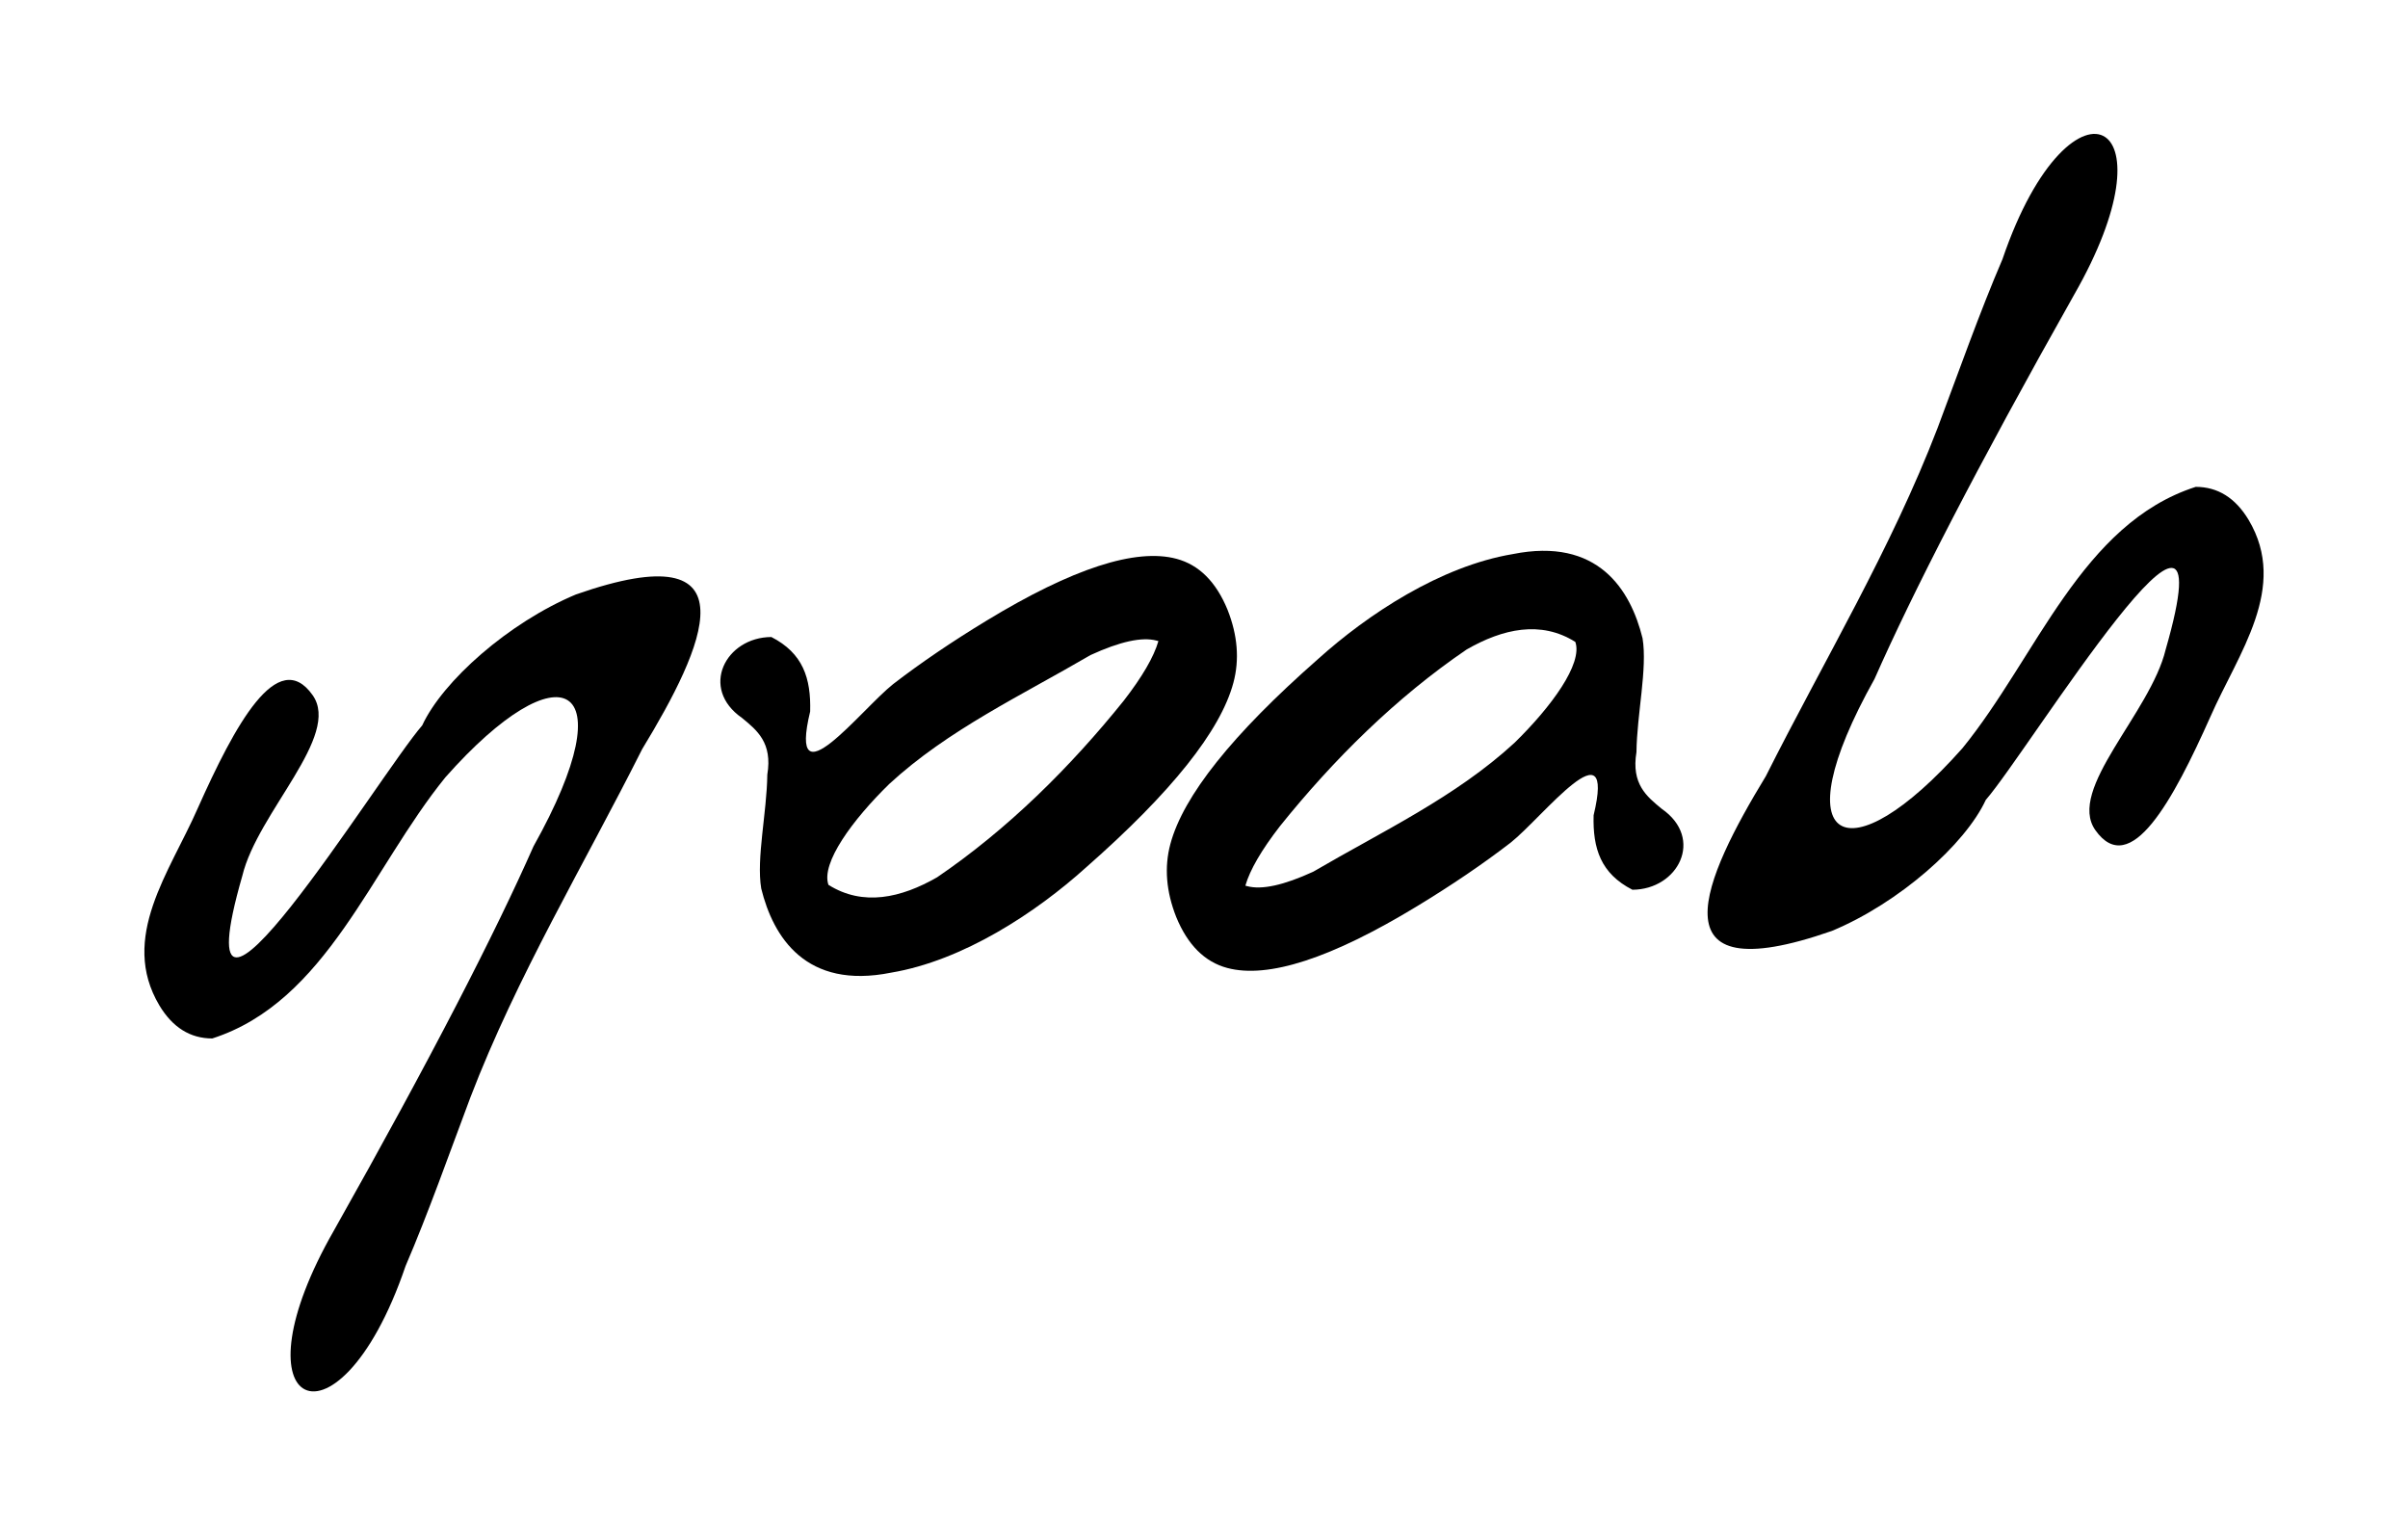
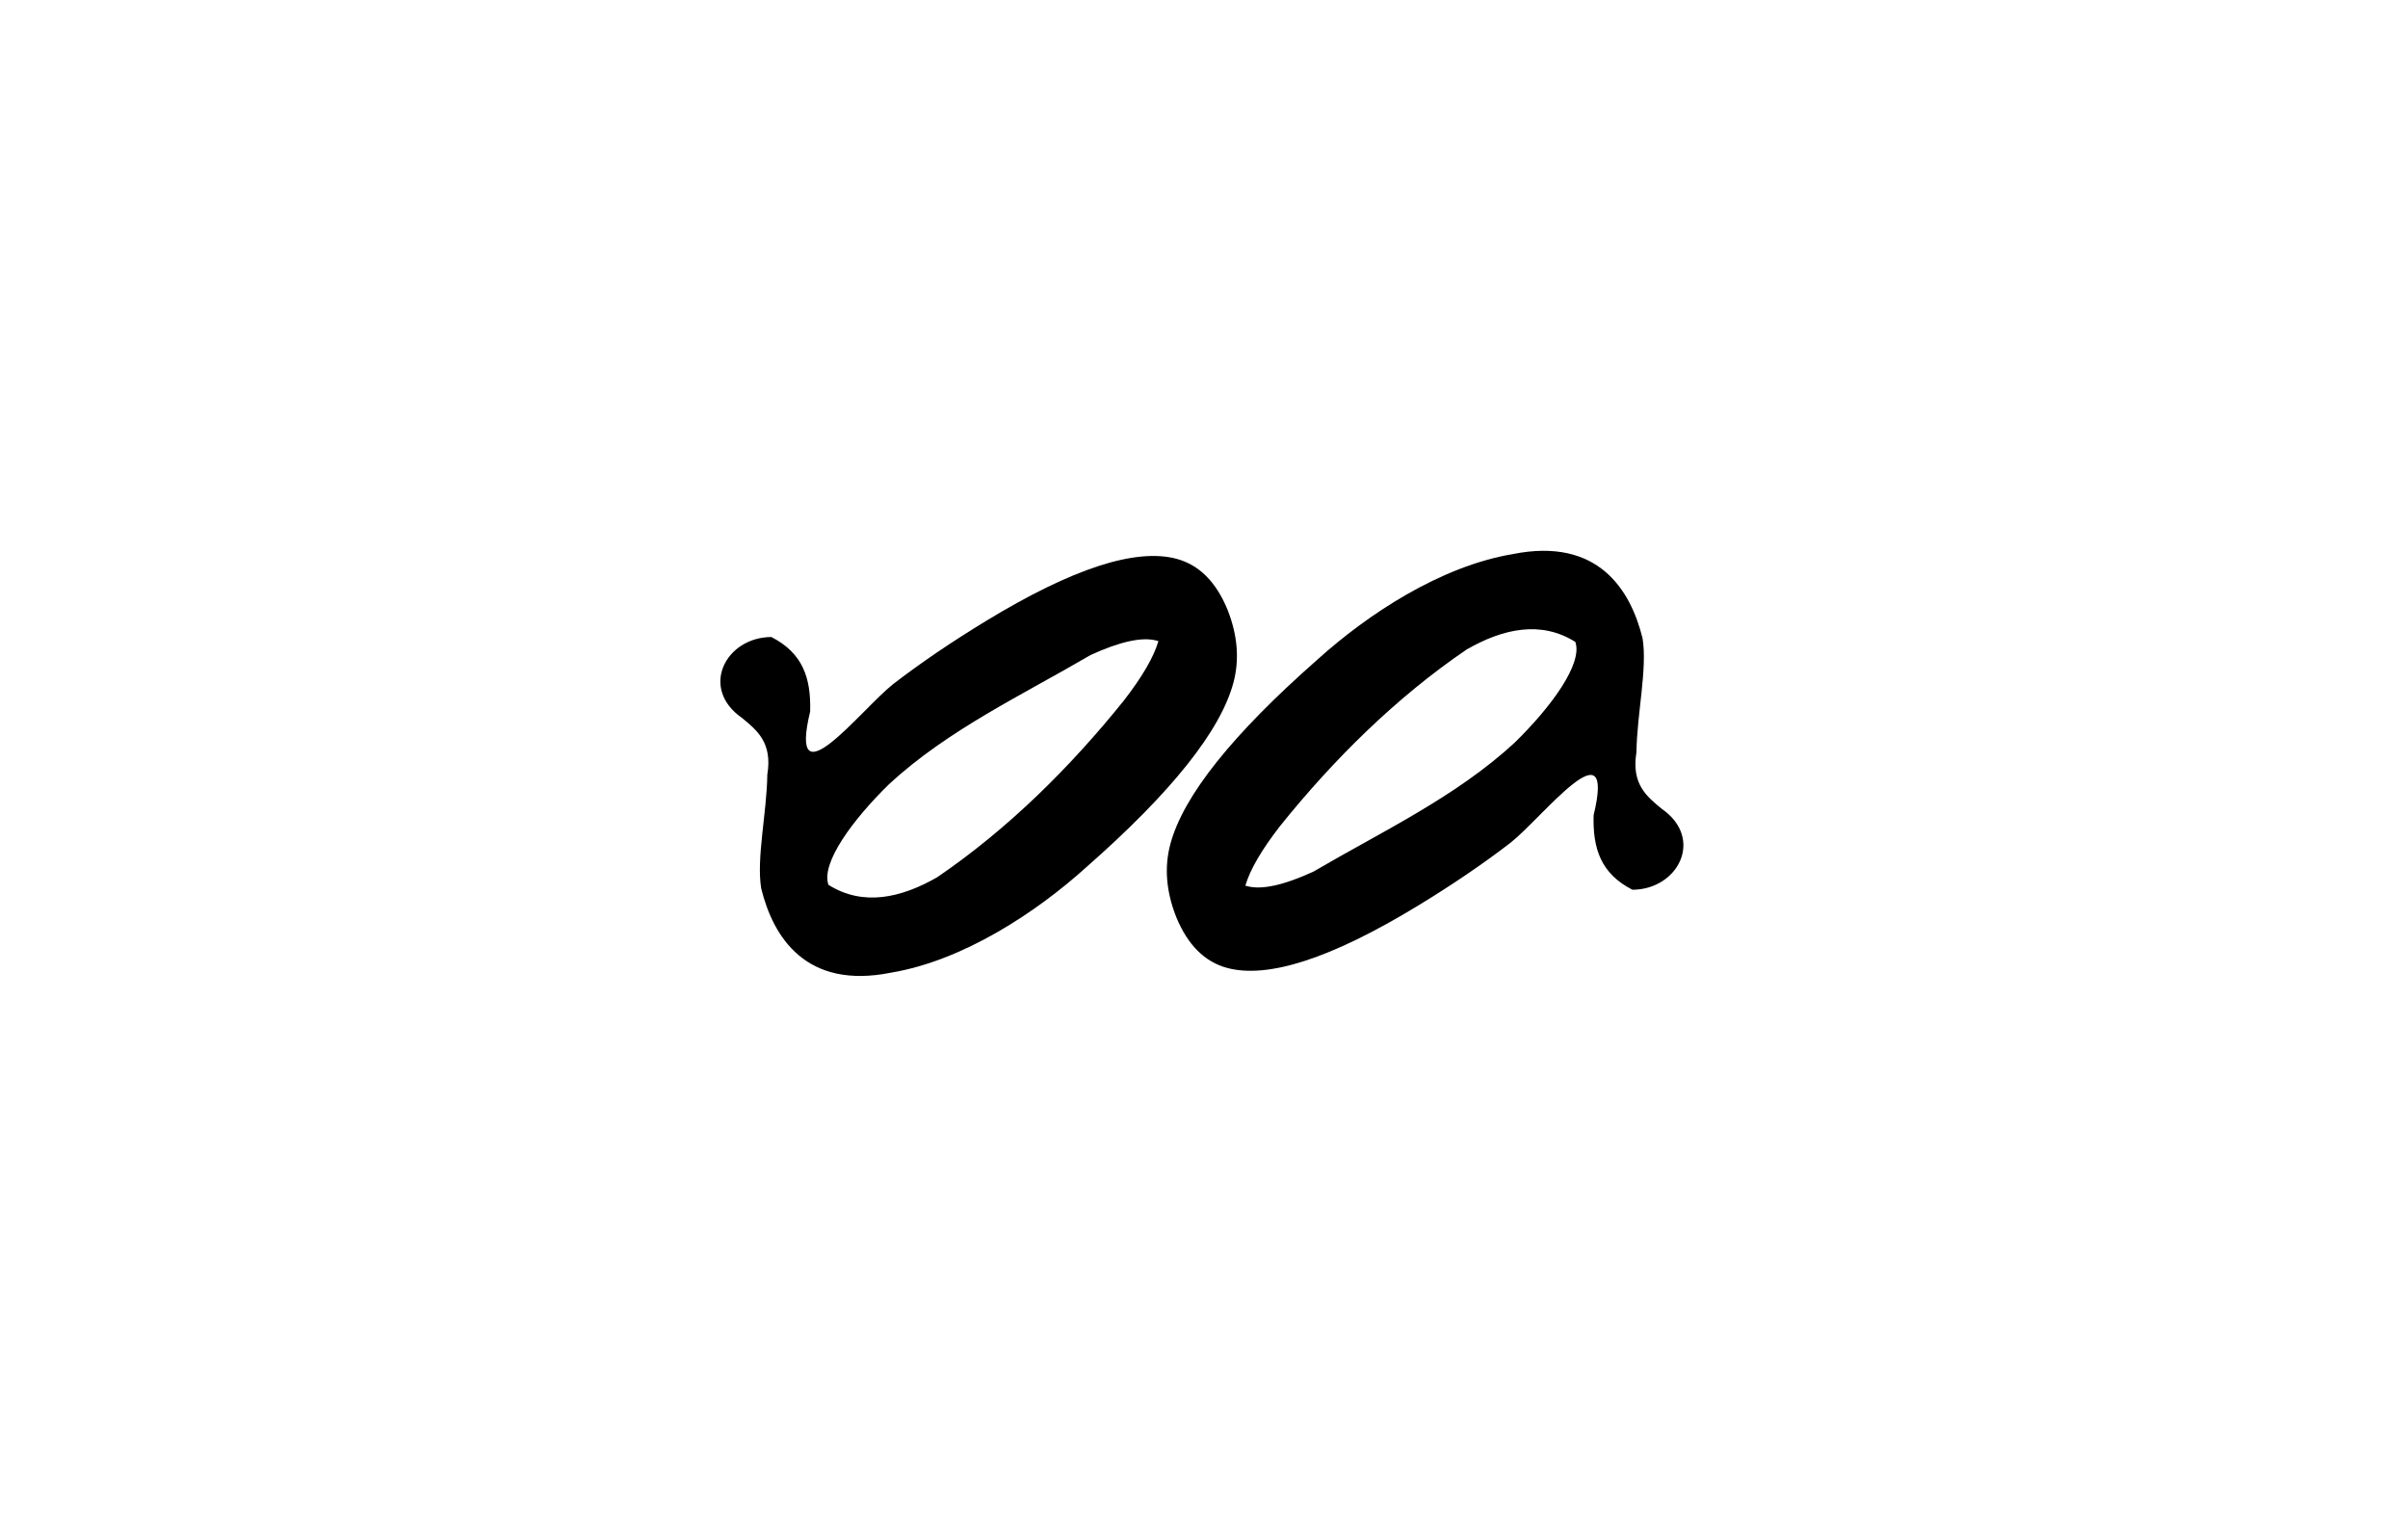
<svg xmlns="http://www.w3.org/2000/svg" xmlns:ns1="http://www.inkscape.org/namespaces/inkscape" xmlns:ns2="http://sodipodi.sourceforge.net/DTD/sodipodi-0.dtd" xmlns:xlink="http://www.w3.org/1999/xlink" width="300" height="190" id="svg2" version="1.1" ns1:version="0.47 r22583" ns2:docname="noah.svg">
  <defs id="defs4">
    <ns1:perspective ns2:type="inkscape:persp3d" ns1:vp_x="0 : 526.18109 : 1" ns1:vp_y="0 : 1000 : 0" ns1:vp_z="744.09448 : 526.18109 : 1" ns1:persp3d-origin="372.04724 : 350.78739 : 1" id="perspective10" />
  </defs>
  <ns2:namedview id="base" pagecolor="#ffffff" bordercolor="#666666" borderopacity="1.0" ns1:pageopacity="0.0" ns1:pageshadow="2" ns1:zoom="0.35" ns1:cx="232.35534" ns1:cy="131.33804" ns1:document-units="px" ns1:current-layer="svg2" showgrid="false" ns1:window-width="712" ns1:window-height="489" ns1:window-x="69" ns1:window-y="28" ns1:window-maximized="0" />
  <g id="g3689">
    <g id="g3700">
      <path id="path2859" d="m 96.099,79.349 c 3.939,2.015 4.949,5.133 4.834,9.277 -2.816,11.68 6.343,-0.248 10.339,-3.412 3.439,-2.649 7.325,-5.288 11.658,-7.917 10.682,-6.488 18.565,-9.051 23.648,-7.689 2.807,0.752 4.924,2.864 6.352,6.336 1.261,3.184 1.505,6.217 0.733,9.1 -1.606,5.993 -7.726,13.663 -18.361,23.009 -6.238,5.625 -15.302,11.598 -24.286,13.105 -10.612,2.136 -14.688,-4.429 -16.18,-10.483 -0.623,-3.756 0.703,-9.463 0.759,-14.183 0.661,-3.981 -1.281,-5.523 -3.149,-7.06 -5.333,-3.697 -2.054,-10.058 3.655,-10.083 z m 43.913,7.918 c 2.302,-2.97 3.738,-5.44 4.308,-7.41 l -0.228,-0.061 c -1.813,-0.486 -4.555,0.114 -8.226,1.799 -8.585,5.024 -17.737,9.296 -25.079,16.06 -4.567,4.461 -8.528,9.853 -7.575,12.565 4.31,2.708 9.043,1.636 13.535,-0.94 8.802,-5.989 16.591,-13.708 23.265,-22.012 z" ns2:nodetypes="ccccscscccccccccccccc" style="font-size:72px;font-style:normal;font-variant:normal;font-weight:normal;font-stretch:normal;text-align:start;line-height:125%;writing-mode:lr-tb;text-anchor:start;fill:#000000;fill-opacity:1;stroke:none;font-family:Nicocyan;-inkscape-font-specification:Nicocyan" />
-       <path d="m 41.606,153.268 c 12.207,-21.66 20.142,-37.164 24.858,-47.841 11.728,-20.938 3.304,-24.719 -10.966,-8.612 -9.278,11.415 -14.808,27.956 -29.05,32.539 -2.749,-5e-5 -4.948,-1.374 -6.597,-4.123 -5.012,-8.437 1.298,-16.601 4.766,-24.505 4.634,-10.377 9.97,-20.294 14.332,-14.136 3.594,5.073 -6.855,14.594 -8.757,22.501 -8.354,28.99 17.076,-12.607 22.409,-18.731 2.557,-5.518 10.744,-12.8 19.161,-16.316 22.685,-7.931 15.884,6.706 8.248,19.261 -7.262,14.44 -15.609,28.29 -21.406,43.393 -2.592,6.89 -5.254,14.447 -8.078,21.006 -4.286,12.576 -10.079,17.05 -12.798,15.223 -2.502,-1.682 -2.401,-8.702 3.878,-19.659 z" id="path2875" ns2:nodetypes="ccccccsccccccsc" style="font-size:72px;font-style:normal;font-variant:normal;font-weight:normal;font-stretch:normal;text-align:start;line-height:125%;writing-mode:lr-tb;text-anchor:start;fill:#000000;fill-opacity:1;stroke:none;font-family:Nicocyan;-inkscape-font-specification:Nicocyan" />
      <use x="0" y="0" xlink:href="#path2859" id="use2877" transform="matrix(-1,0,0,-1,299.473,190.18)" width="744.094" height="1052.362" style="font-size:72px;font-style:normal;font-variant:normal;font-weight:normal;font-stretch:normal;text-align:start;line-height:125%;writing-mode:lr-tb;text-anchor:start;fill:#000000;fill-opacity:1;stroke:none;font-family:Nicocyan;-inkscape-font-specification:Nicocyan" />
      <use x="0" y="0" xlink:href="#path2875" id="use2879" transform="matrix(-1,0,0,-1,300,190)" width="744.094" height="1052.362" style="font-size:72px;font-style:normal;font-variant:normal;font-weight:normal;font-stretch:normal;text-align:start;line-height:125%;writing-mode:lr-tb;text-anchor:start;fill:#000000;fill-opacity:1;stroke:none;font-family:Nicocyan;-inkscape-font-specification:Nicocyan" />
    </g>
  </g>
</svg>